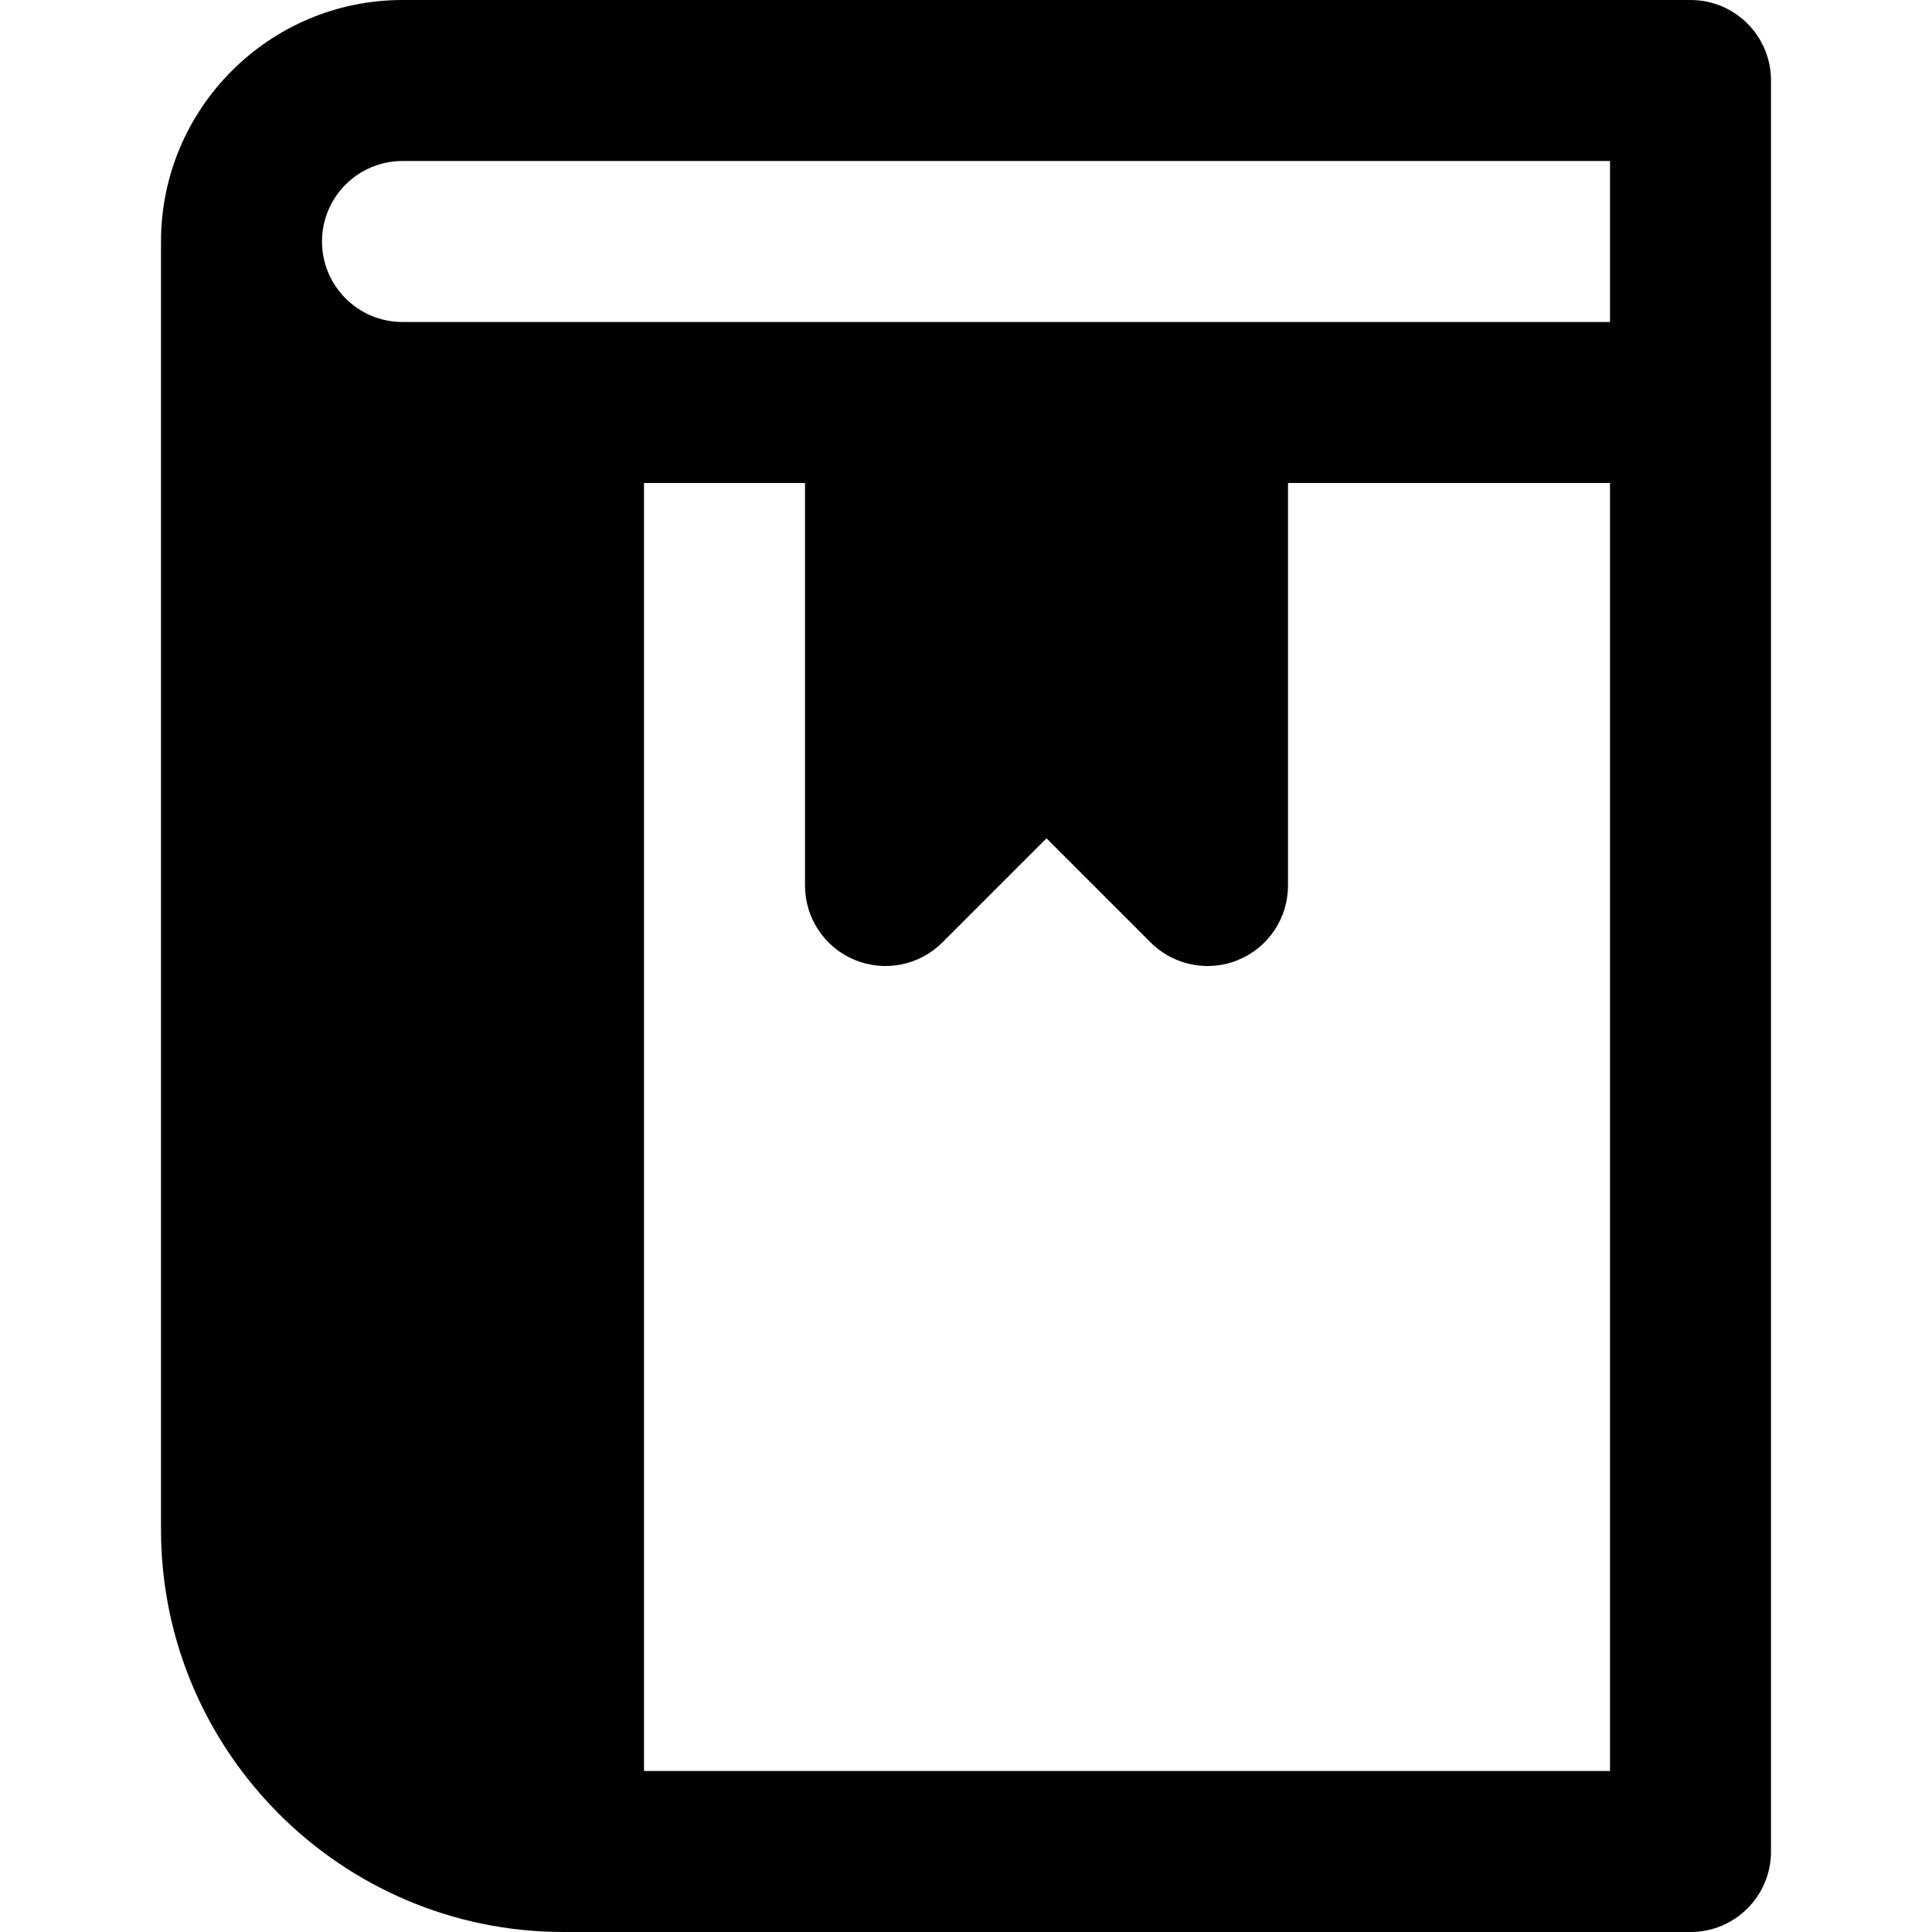
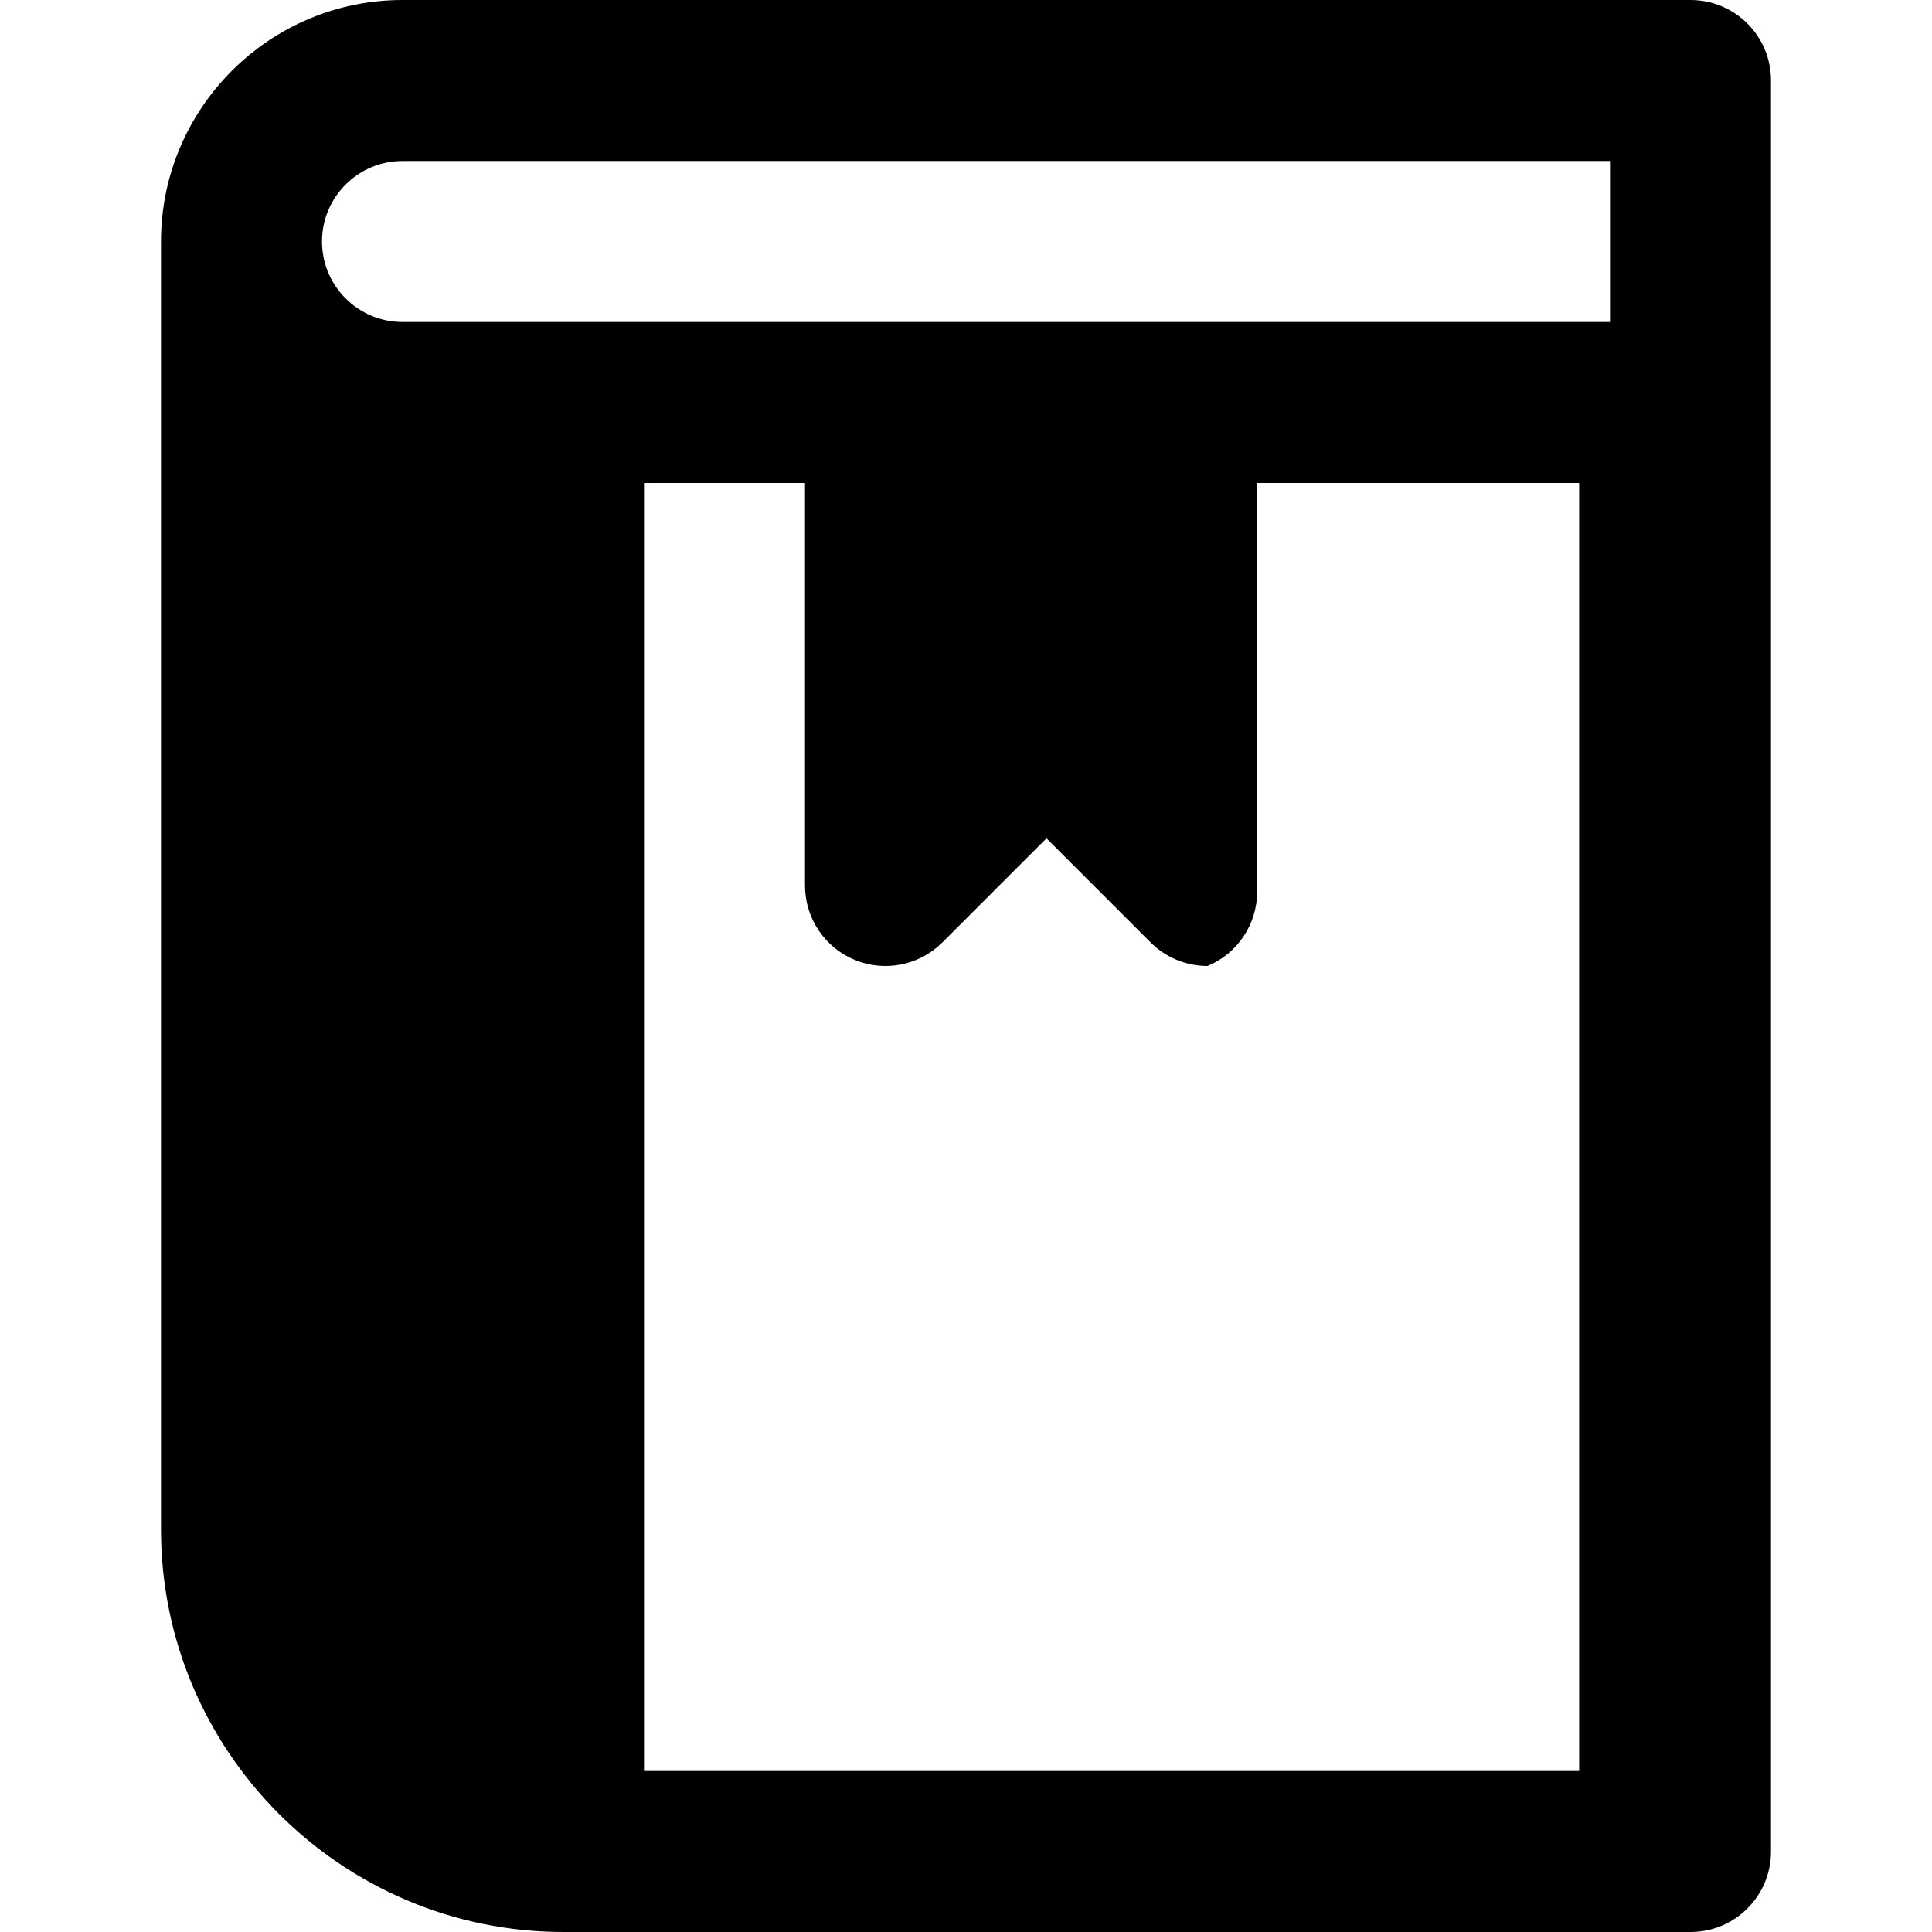
<svg xmlns="http://www.w3.org/2000/svg" fill="#000000" height="800px" width="800px" version="1.1" id="Layer_1" viewBox="0 0 512 512" xml:space="preserve">
  <g>
    <g>
-       <path d="M448,0H106.667c-35.285,0-64,28.715-64,64v341.333C42.667,464.149,90.517,512,149.333,512H448    c11.797,0,21.333-9.536,21.333-21.333v-384V21.333C469.333,9.536,459.797,0,448,0z M426.667,469.333h-256V128h42.667v106.667    c0,8.619,5.184,16.427,13.163,19.712c7.979,3.307,17.152,1.472,23.253-4.629l27.584-27.584l27.584,27.584    C308.992,253.824,314.453,256,320,256c2.752,0,5.525-0.512,8.171-1.621c7.979-3.285,13.163-11.093,13.163-19.712V128h85.333    V469.333z M426.667,85.333H320h-85.333h-85.333h-42.667c-11.776,0-21.333-9.557-21.333-21.333s9.557-21.333,21.333-21.333h320    V85.333z" />
+       <path d="M448,0H106.667c-35.285,0-64,28.715-64,64v341.333C42.667,464.149,90.517,512,149.333,512H448    c11.797,0,21.333-9.536,21.333-21.333v-384V21.333C469.333,9.536,459.797,0,448,0z M426.667,469.333h-256V128h42.667v106.667    c0,8.619,5.184,16.427,13.163,19.712c7.979,3.307,17.152,1.472,23.253-4.629l27.584-27.584l27.584,27.584    C308.992,253.824,314.453,256,320,256c7.979-3.285,13.163-11.093,13.163-19.712V128h85.333    V469.333z M426.667,85.333H320h-85.333h-85.333h-42.667c-11.776,0-21.333-9.557-21.333-21.333s9.557-21.333,21.333-21.333h320    V85.333z" />
    </g>
  </g>
</svg>